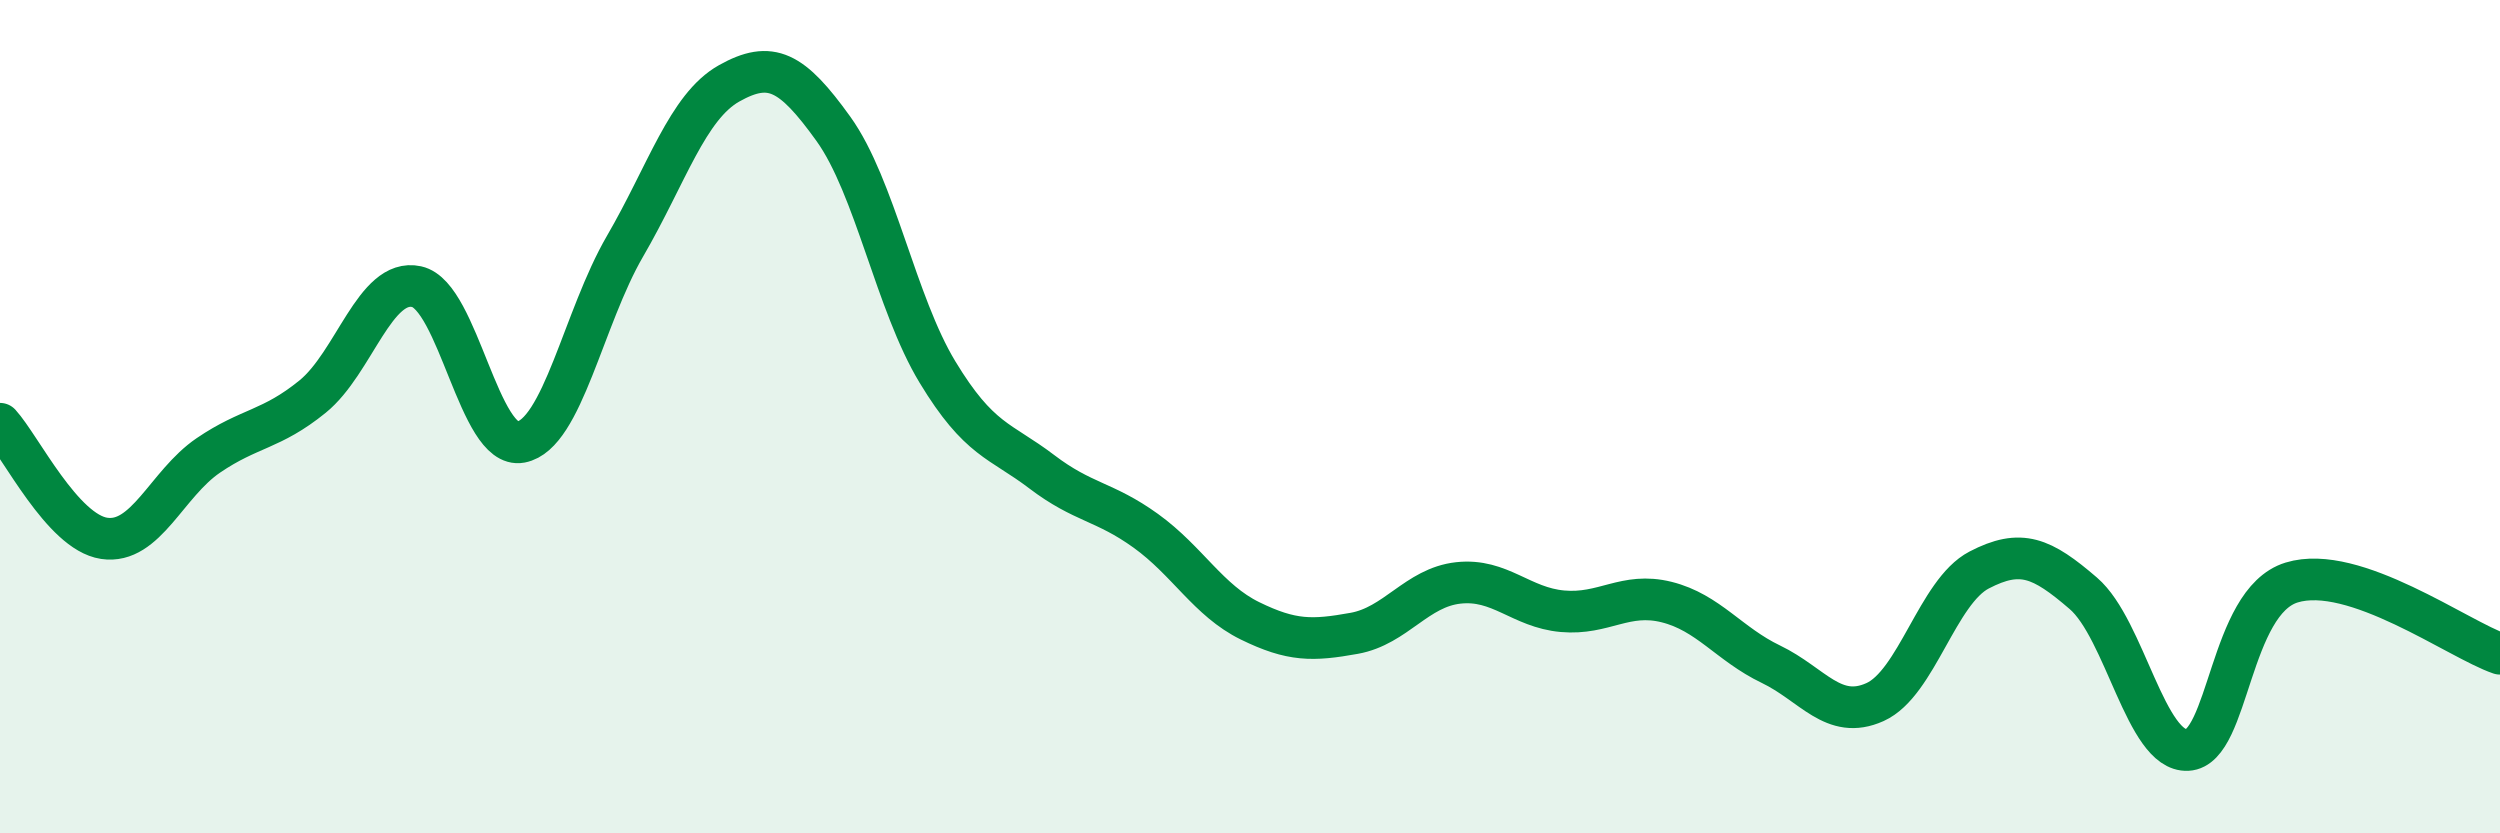
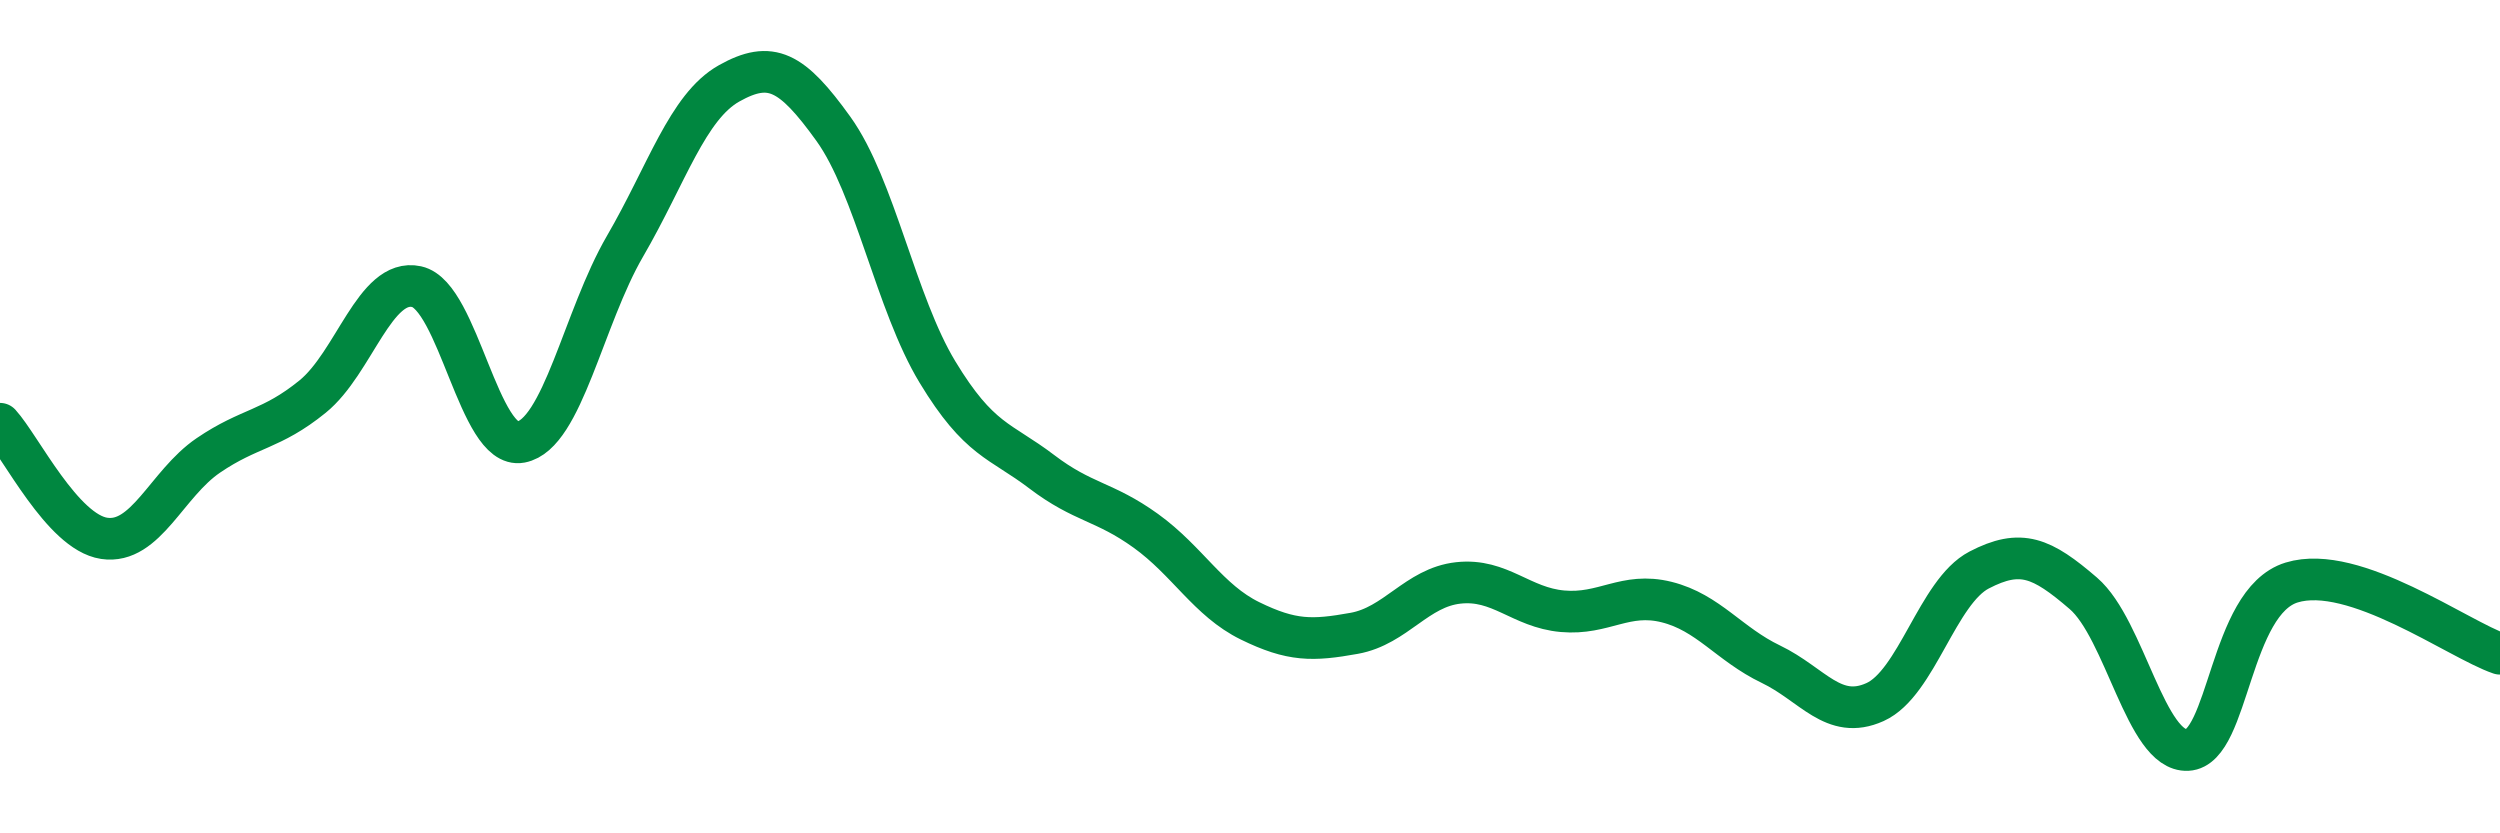
<svg xmlns="http://www.w3.org/2000/svg" width="60" height="20" viewBox="0 0 60 20">
-   <path d="M 0,10.17 C 0.5,10.72 1.5,12.77 2.5,12.92 C 3.5,13.07 4,11.61 5,10.93 C 6,10.25 6.5,10.33 7.5,9.52 C 8.5,8.71 9,6.66 10,6.88 C 11,7.1 11.5,10.8 12.5,10.61 C 13.5,10.42 14,7.63 15,5.91 C 16,4.19 16.5,2.56 17.5,2 C 18.5,1.44 19,1.7 20,3.09 C 21,4.48 21.5,7.28 22.5,8.93 C 23.5,10.58 24,10.56 25,11.32 C 26,12.08 26.5,12.02 27.5,12.74 C 28.5,13.46 29,14.41 30,14.9 C 31,15.39 31.5,15.38 32.5,15.2 C 33.5,15.02 34,14.1 35,13.99 C 36,13.88 36.5,14.58 37.5,14.67 C 38.5,14.76 39,14.2 40,14.45 C 41,14.7 41.5,15.46 42.5,15.94 C 43.5,16.42 44,17.3 45,16.85 C 46,16.4 46.5,14.2 47.5,13.68 C 48.5,13.16 49,13.38 50,14.24 C 51,15.1 51.5,18.05 52.5,18 C 53.5,17.95 53.5,14.44 55,13.98 C 56.5,13.52 59,15.35 60,15.69L60 20L0 20Z" fill="#008740" opacity="0.1" stroke-linecap="round" stroke-linejoin="round" />
  <path d="M 0,10.17 C 0.5,10.72 1.5,12.77 2.5,12.92 C 3.5,13.07 4,11.61 5,10.93 C 6,10.25 6.5,10.33 7.5,9.52 C 8.5,8.71 9,6.66 10,6.88 C 11,7.1 11.5,10.8 12.5,10.61 C 13.5,10.42 14,7.63 15,5.91 C 16,4.19 16.5,2.56 17.5,2 C 18.5,1.44 19,1.7 20,3.09 C 21,4.48 21.5,7.28 22.5,8.93 C 23.5,10.58 24,10.56 25,11.32 C 26,12.08 26.5,12.02 27.5,12.74 C 28.5,13.46 29,14.41 30,14.9 C 31,15.39 31.5,15.38 32.5,15.2 C 33.5,15.02 34,14.1 35,13.99 C 36,13.88 36.5,14.58 37.5,14.67 C 38.5,14.76 39,14.2 40,14.45 C 41,14.7 41.5,15.46 42.5,15.94 C 43.5,16.42 44,17.3 45,16.85 C 46,16.4 46.5,14.2 47.5,13.68 C 48.5,13.16 49,13.38 50,14.24 C 51,15.1 51.5,18.05 52.5,18 C 53.5,17.95 53.5,14.44 55,13.98 C 56.5,13.52 59,15.35 60,15.69" stroke="#008740" stroke-width="1" fill="none" stroke-linecap="round" stroke-linejoin="round" />
</svg>